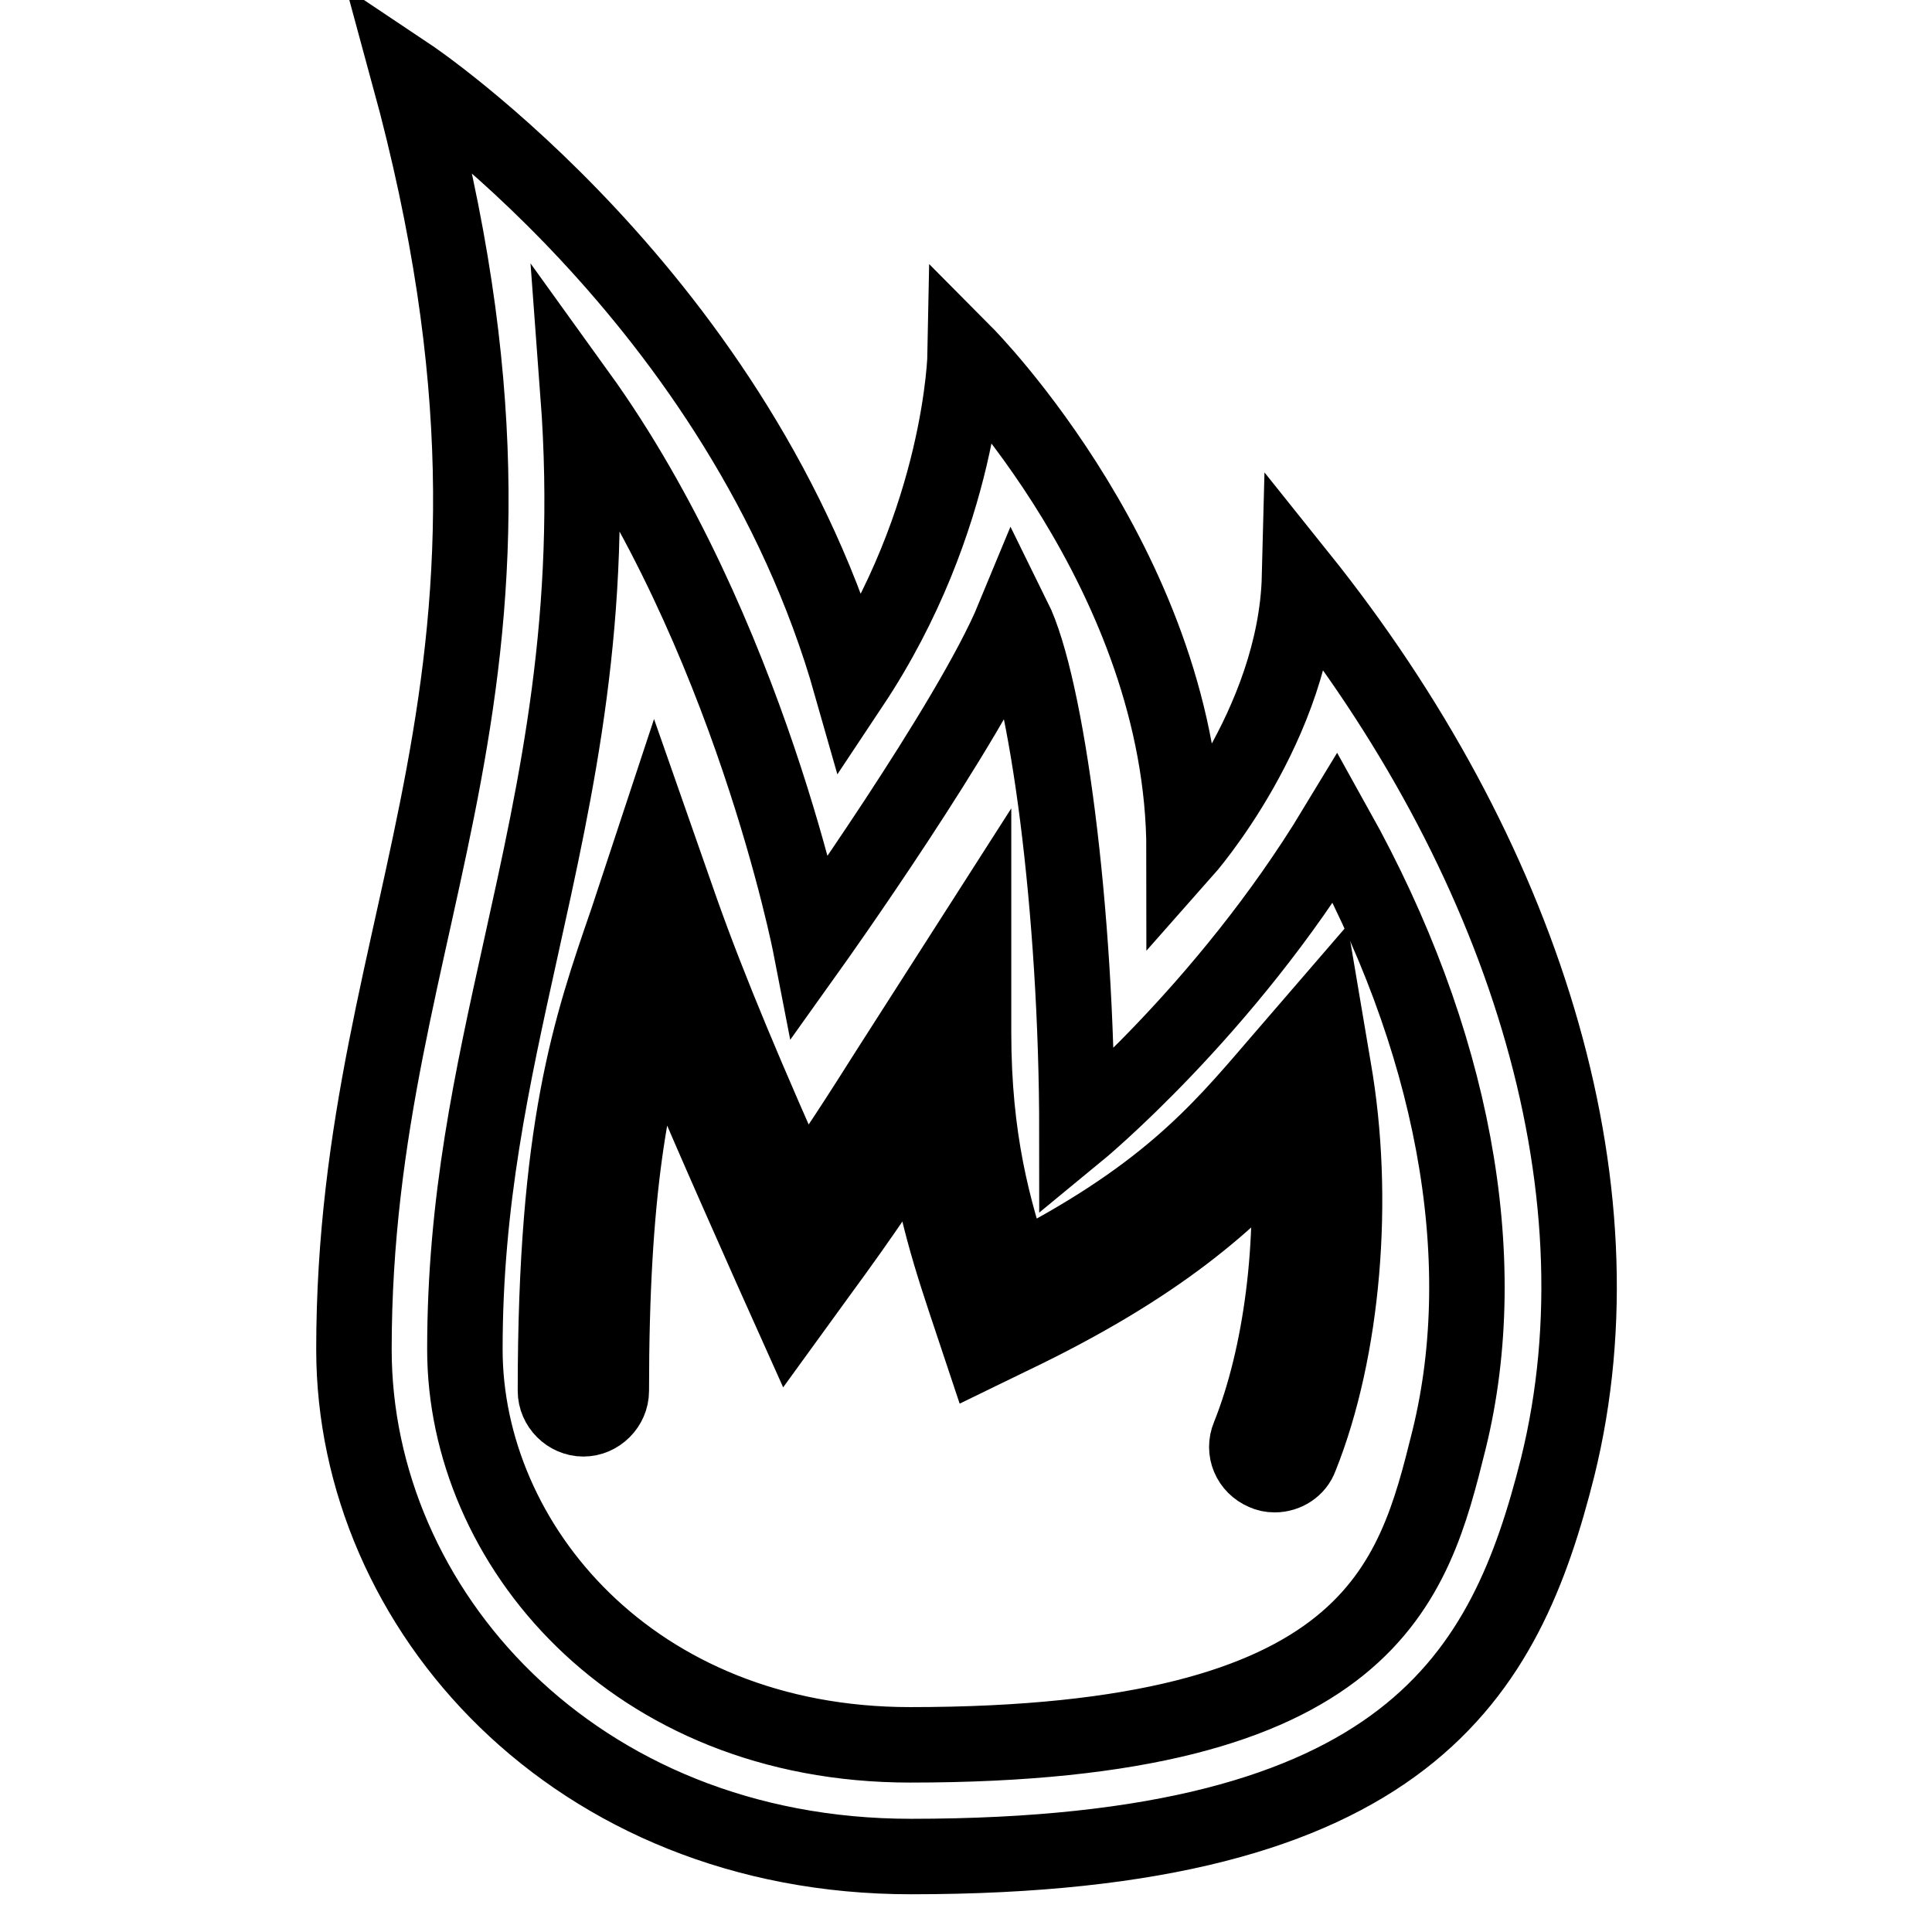
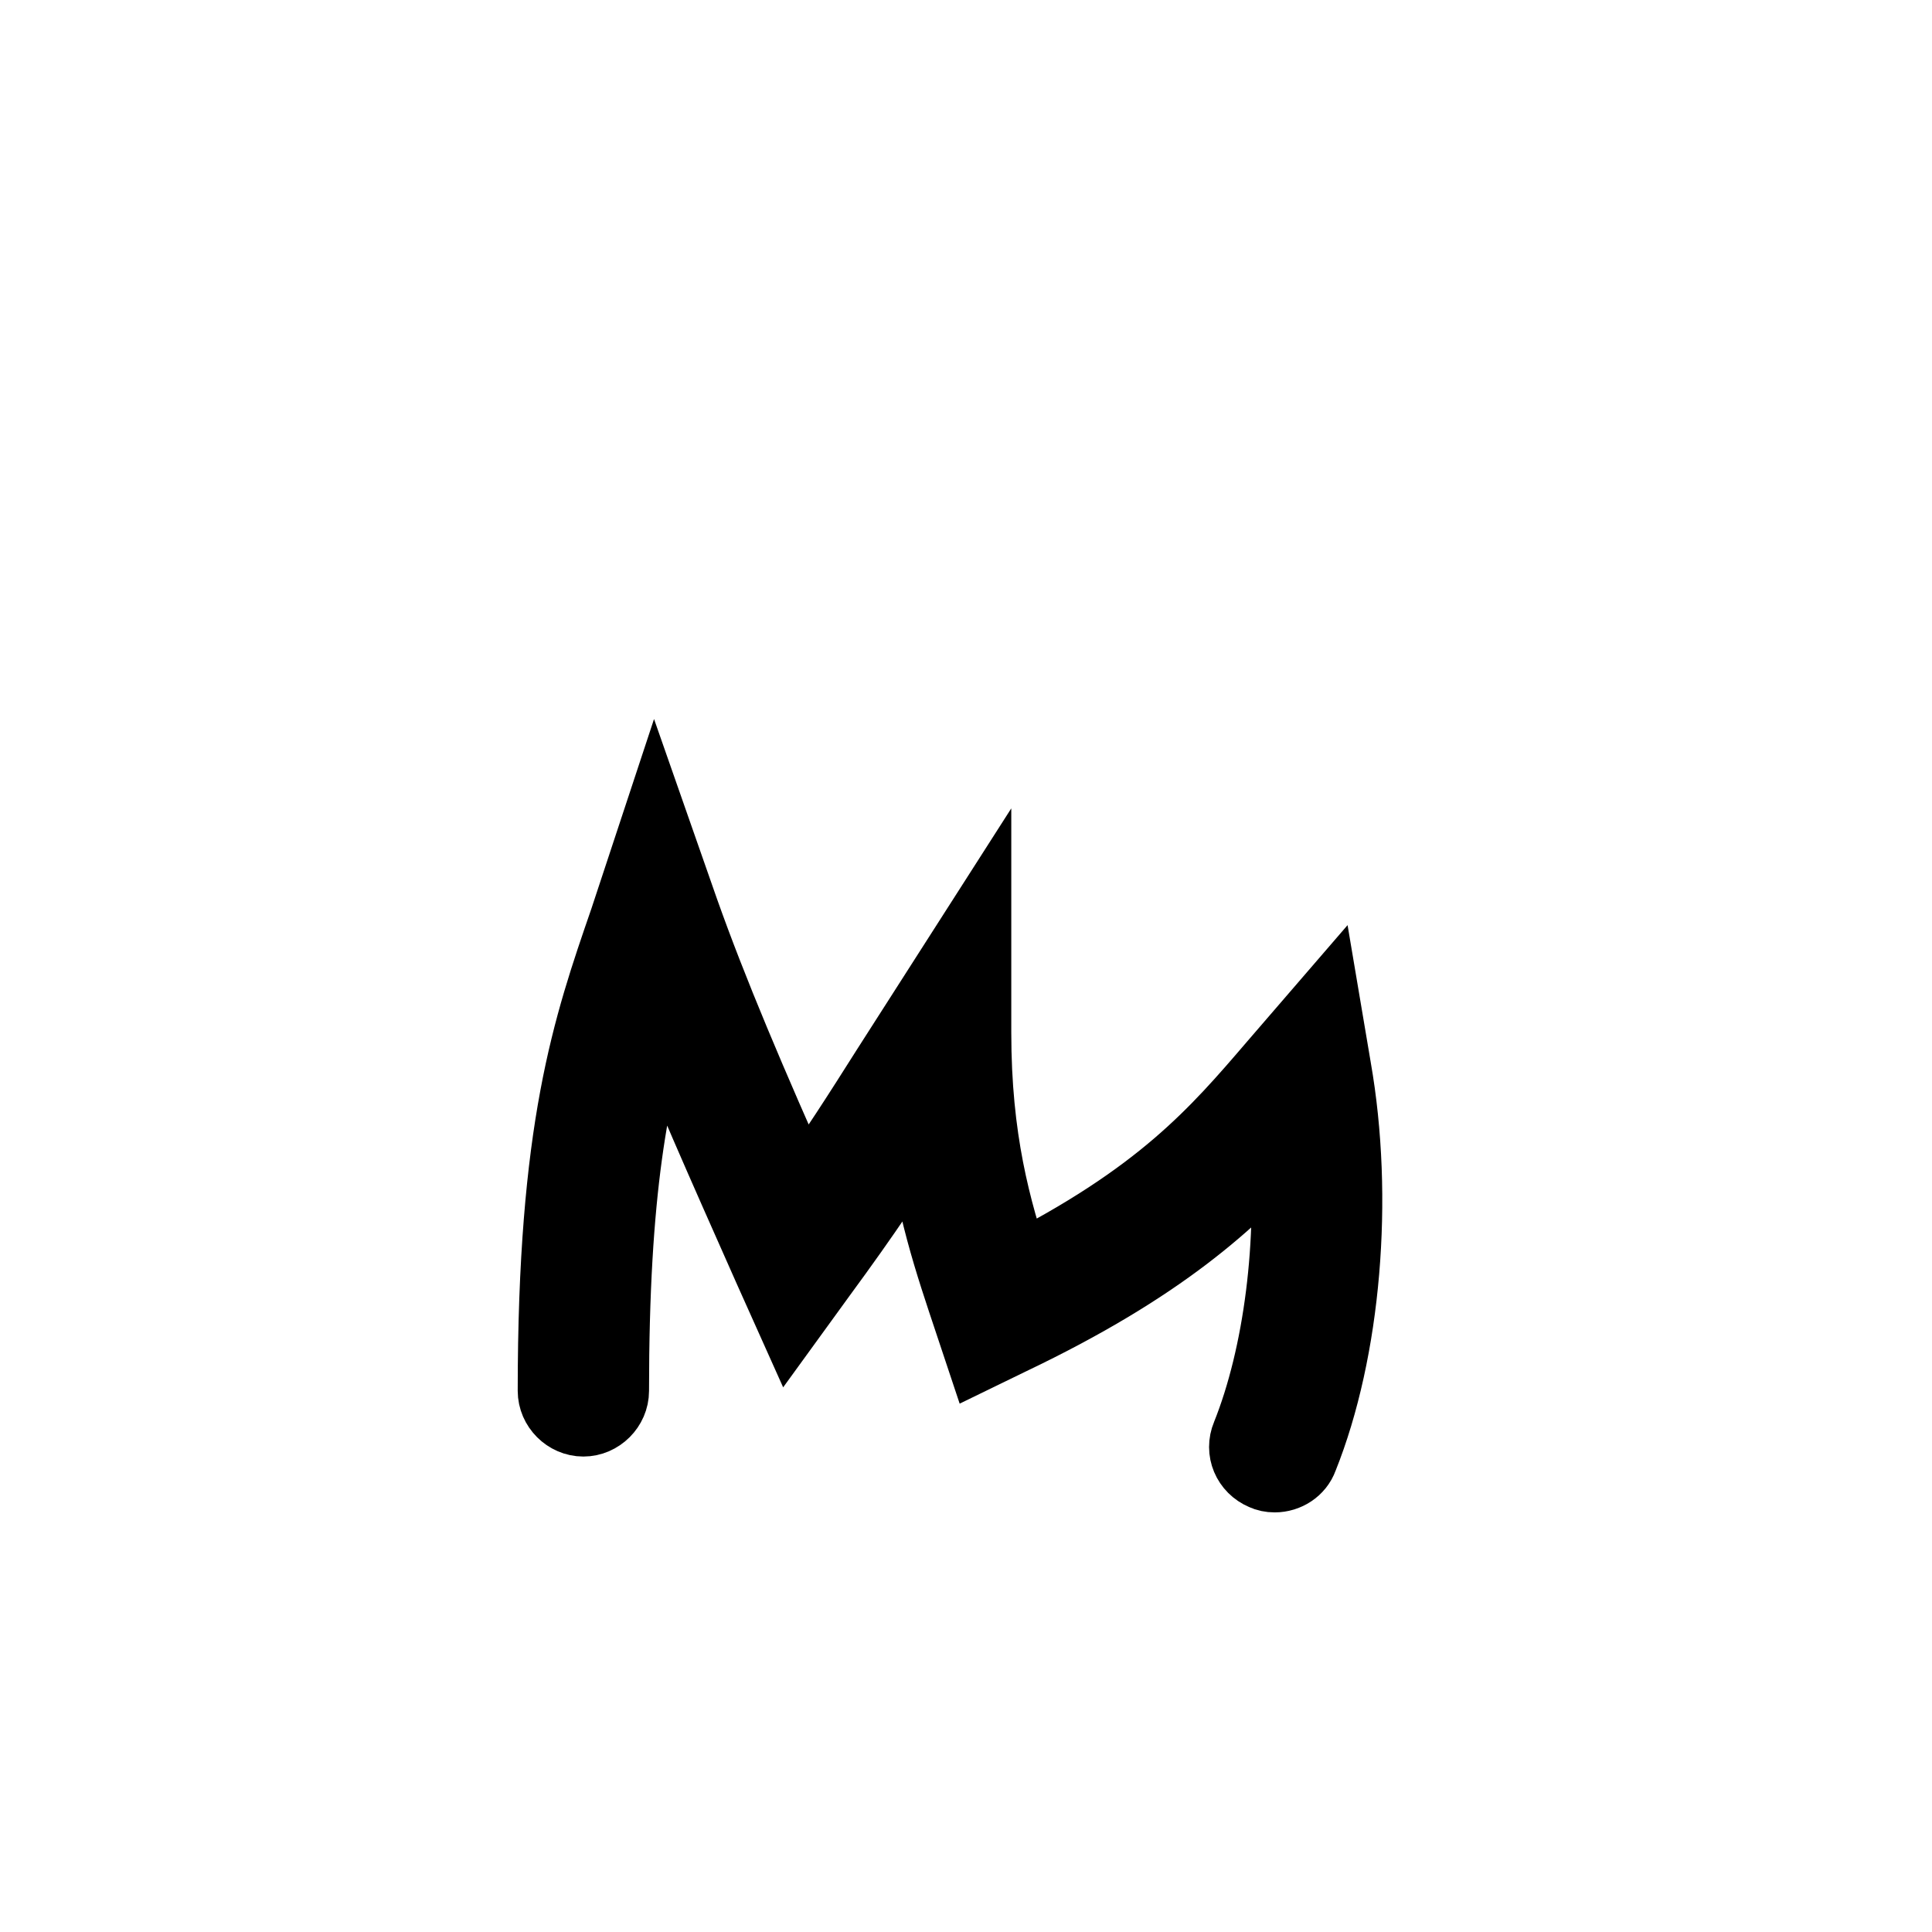
<svg xmlns="http://www.w3.org/2000/svg" version="1.1" x="0px" y="0px" viewBox="0 0 256 256" enable-background="new 0 0 256 256" xml:space="preserve">
  <g>
-     <path stroke-width="10" fill-opacity="0" stroke="#000000" d="M172.2,76.4c-0.5,19.7-15.3,36.4-15.3,36.4c0-36.7-29-65.9-29-65.9s-0.4,21.8-15.1,43.9 C98.2,39.4,54.2,10,54.2,10c22,80.7-7.3,110.1-7.3,168.8c0,34.4,29.2,67.2,73.8,67.2c66.1,0,78.8-24.2,85.7-51.6 C215.7,156.8,201.6,113.1,172.2,76.4z M192,190.8c-4.7,18.9-10.1,40.4-71.4,40.4c-36.9,0-59-26.7-59-52.4c0-19.7,3.6-35.9,7.4-53.1 c4.8-21.7,9.8-44,7.6-73.5c22.7,31.5,30.8,73.2,30.8,73.2s21.2-29.7,26.9-43.5c4.4,8.9,8.4,38.7,8.4,68.2c0,0,19.6-16.1,34.3-40.4 C192.5,137.5,198,166.5,192,190.8L192,190.8z" />
    <path stroke-width="10" fill-opacity="0" stroke="#000000" d="M175.4,133.9l-6.3,7.3c-7.8,9.1-15.1,17.6-34.7,27.5c-2.8-8.4-5.4-17.7-5.4-31.9v-12.6l-11.2,17.5 c-3.8,6-6.9,10.9-11.6,17.5c-7.1-15.9-12.1-27.7-15.9-38.4l-3.5-10L83.1,122c-4.9,14.2-9.5,27.5-9.5,62.3c0,2,1.7,3.7,3.7,3.7 c2,0,3.7-1.7,3.7-3.7c0-26.6,2.6-39.8,6.2-51.2c3.8,9.8,8.7,20.8,15,35l2.6,5.8l3.7-5.1c6.1-8.3,9.8-13.9,13.8-20.2 c1.2,10.9,3.9,18.7,6.5,26.5l1.3,3.9l3.7-1.8c19.9-9.5,29.3-18.1,36.7-26.4c1.2,13.7-0.7,28.8-5,39.5c-0.8,1.9,0.1,4,2,4.8 c0.4,0.2,0.9,0.3,1.4,0.3c1.5,0,2.9-0.9,3.4-2.3c5.7-14.2,7.4-34.4,4.4-51.5L175.4,133.9L175.4,133.9z" />
  </g>
</svg>